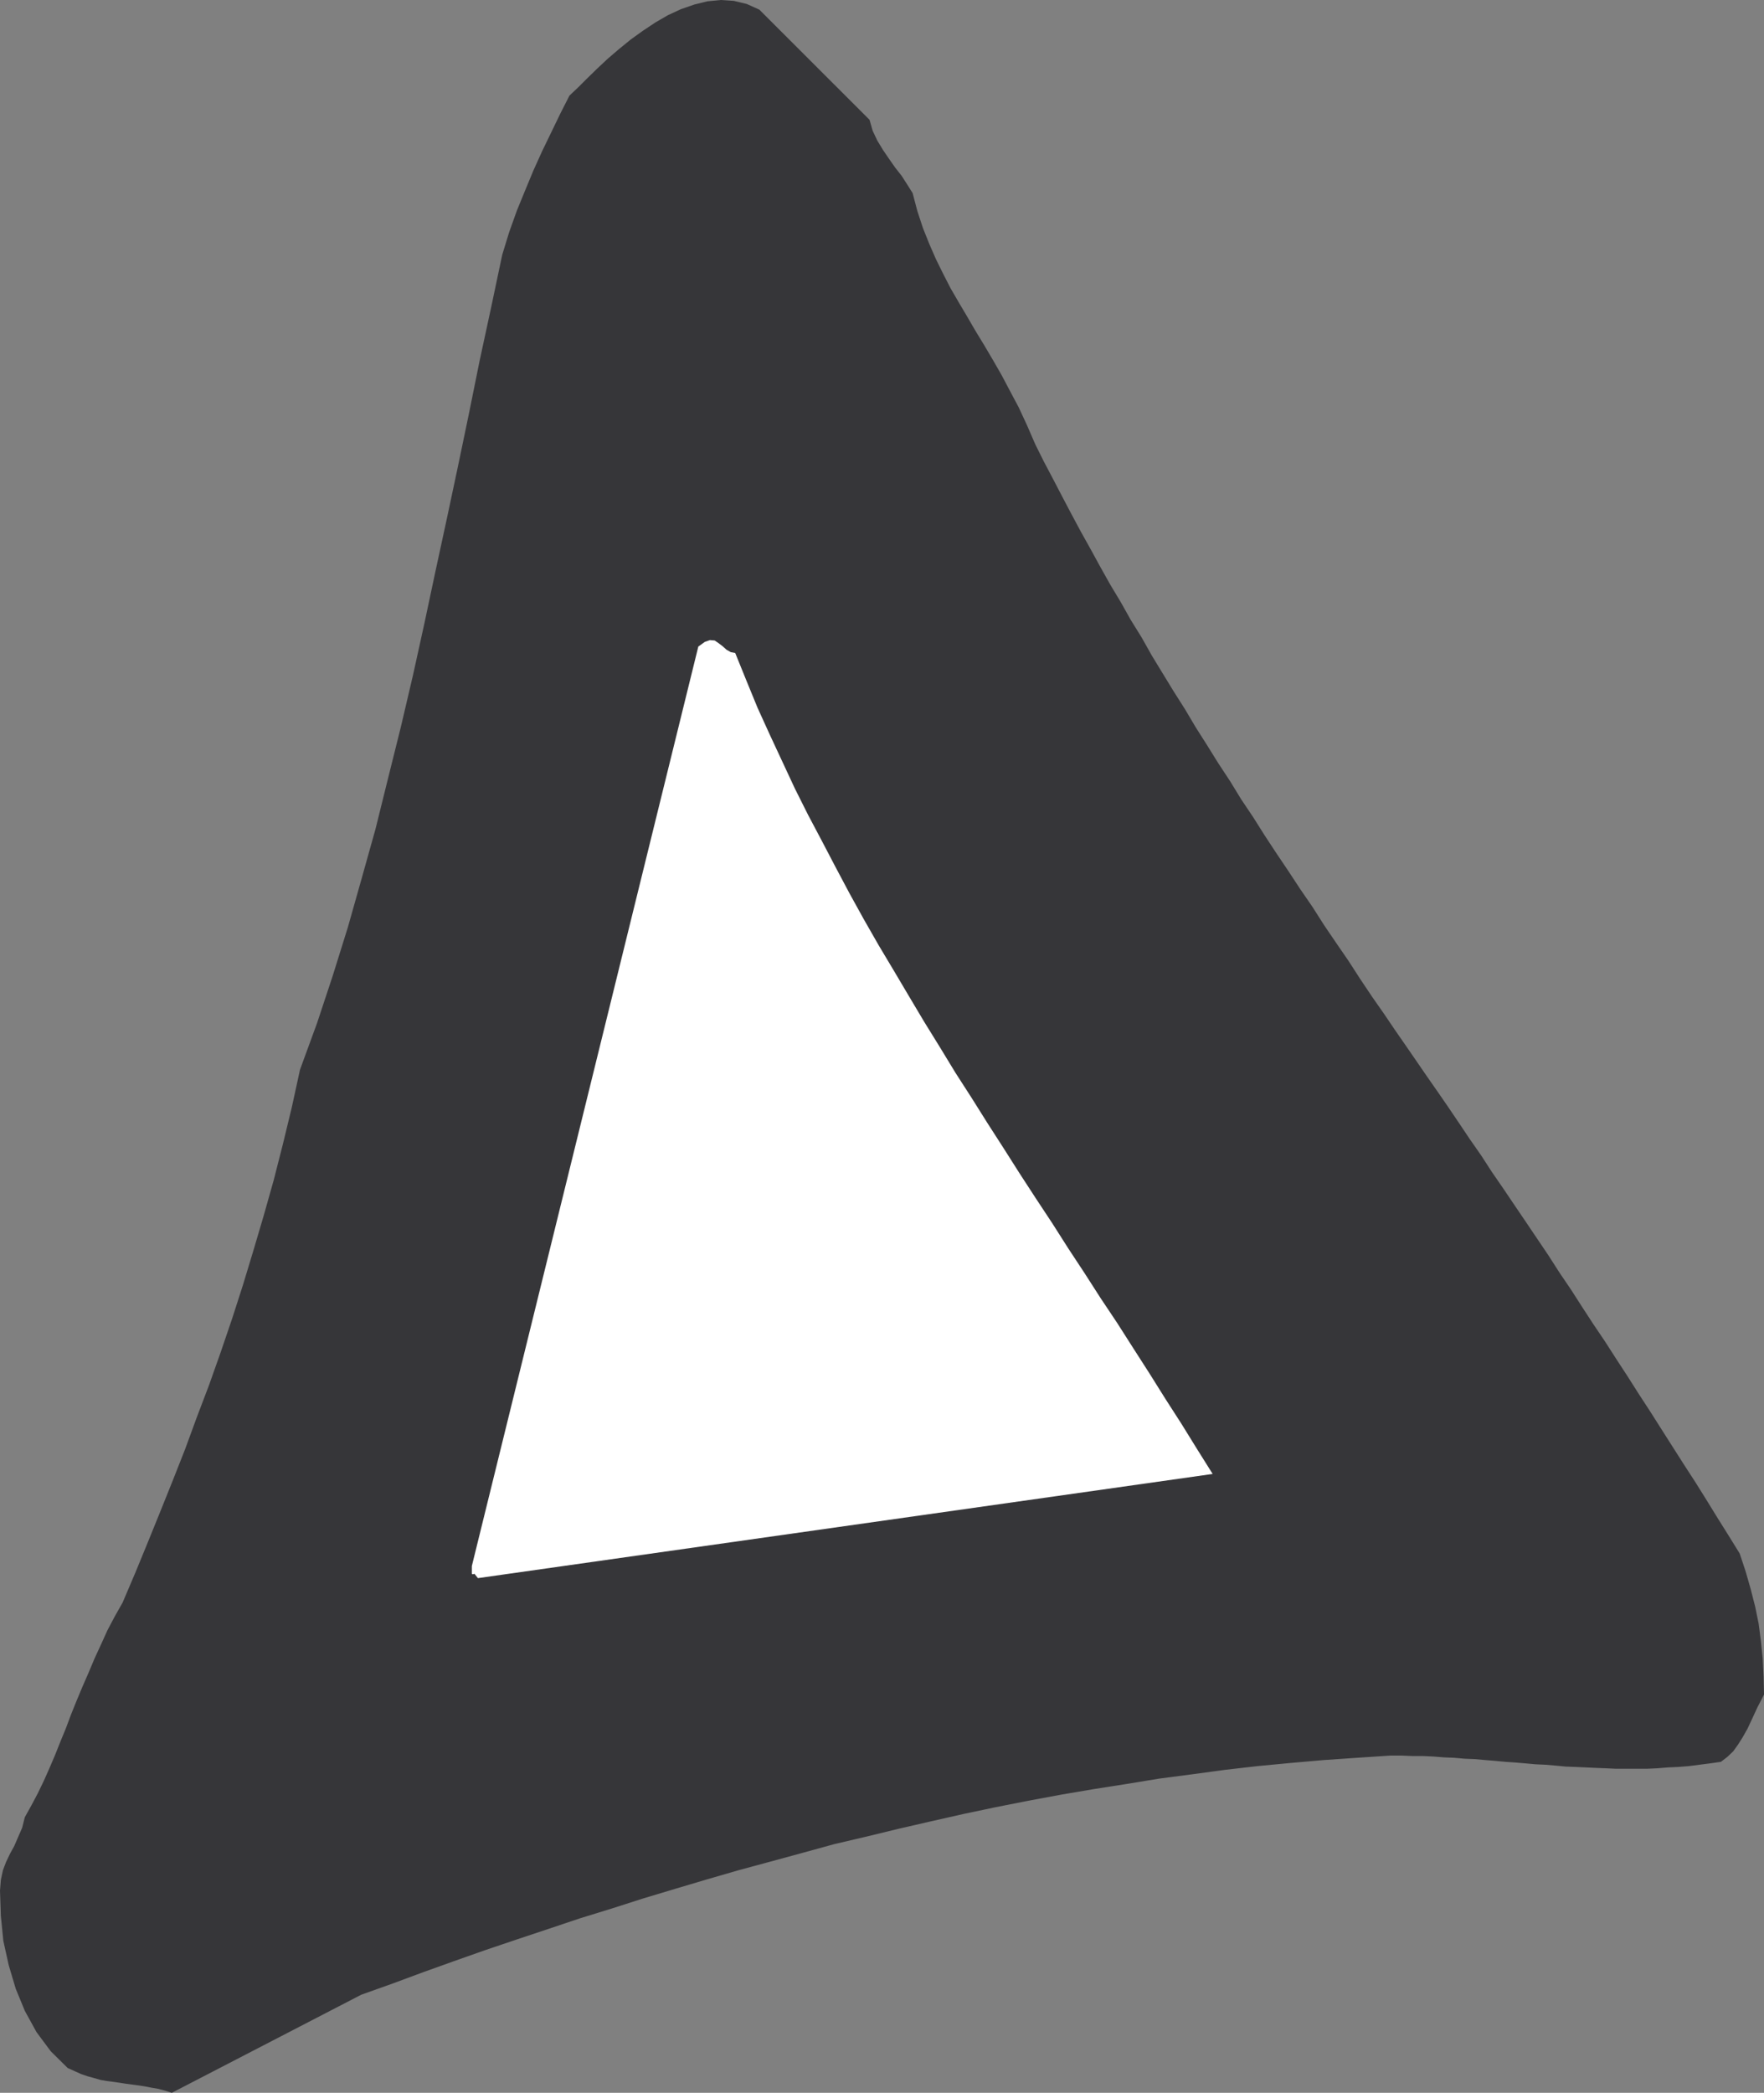
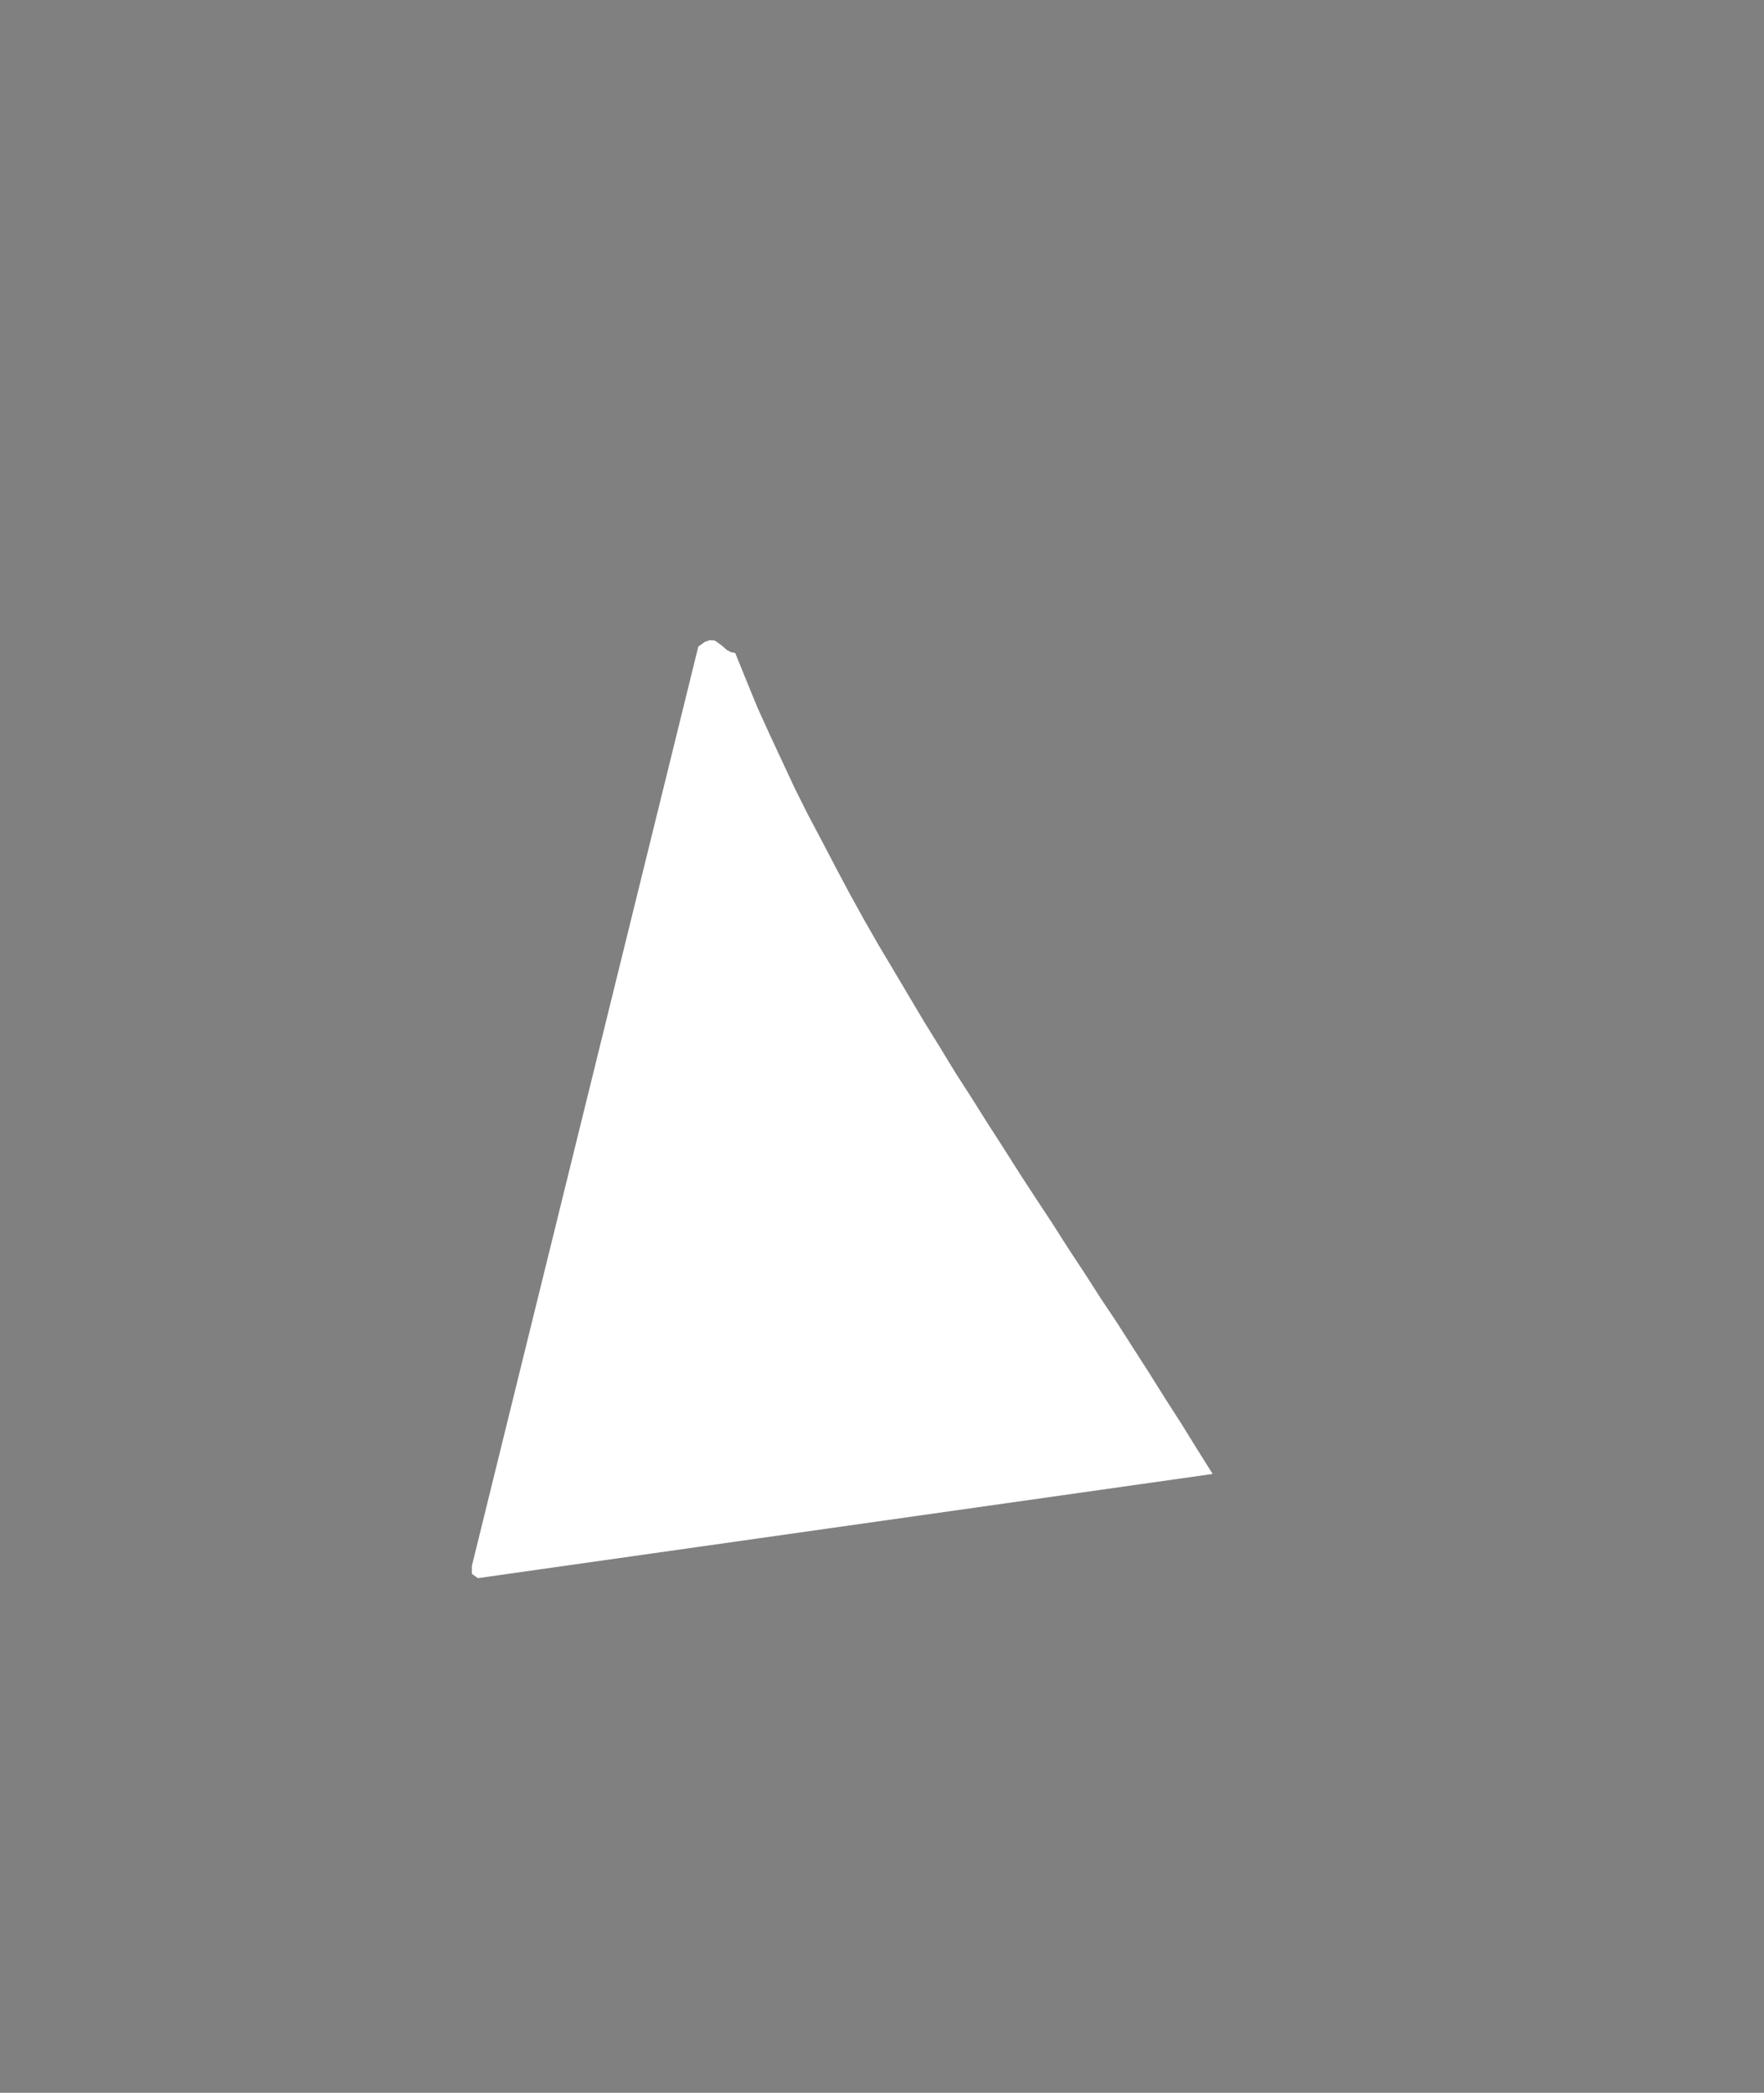
<svg xmlns="http://www.w3.org/2000/svg" width="103.656" height="122.926">
  <rect width="100%" height="100%" fill="#808080" stroke="none" />
-   <path fill="#363639" d="m10.094 122.926 11.133-5.762 1.84-.656 1.812-.672 1.82-.652 1.84-.649 1.863-.629 1.84-.613 1.852-.621 1.863-.574 1.84-.59 1.887-.567 1.851-.55 1.863-.54 1.891-.511 1.879-.512 1.863-.512 1.918-.449 1.88-.457 1.886-.433 1.918-.434 1.879-.395 1.914-.378 1.918-.356 1.93-.328 1.914-.3 1.933-.317 1.914-.25 1.93-.262 1.945-.223 1.926-.183 1.973-.172 1.941-.133 1.957-.129h.64l.633.027h.618l.629.028.617.05.601.024.621.055.59.023.602.055.617.05.578.055.59.04.59.05.605.055.59.027.594.051.578.055.59.023.617.028.574.027.59.023.594.028h1.797l.617-.028.617-.05.606-.028.64-.05.606-.079.644-.082.63-.09.378-.289.344-.328.273-.379.278-.437.289-.512.277-.59.3-.652.395-.766-.027-1.074-.05-1.04-.106-1.019-.133-1.027-.2-.984-.261-1.024-.3-1.05-.352-1.063-.649-1.05-.652-1.04-.645-1.047-.656-1.05-.672-1.036-.652-1.023-.672-1.055-.656-1.035-.668-1.023-.66-1.04-.668-1.023-.657-1.023-.683-1.012-.668-1.024-.656-1.023-.668-.984-.66-1.028-.669-.992-.656-.973-.668-.984-.656-.973-.668-.968-.633-.977-.668-.957-.633-.945-.64-.946-.633-.918-.64-.917-.633-.922-.614-.891-.617-.89-.605-.895-.723-1.035-.707-1.055-.684-1.059-.722-1.05-.707-1.04-.684-1.074-.723-1.05-.683-1.04-.723-1.074-.683-1.039-.68-1.078-.695-1.035-.66-1.078-.692-1.051-.66-1.062-.668-1.051-.63-1.063-.667-1.05-.633-1.036-.64-1.05-.606-1.075-.644-1.039-.59-1.05-.606-1.008-.59-1.051-.574-1.05-.566-1.013-.563-1.05-.539-1.024-.527-1.012-.54-1.023-.51-1.023-.485-1.118-.485-1.046-.511-.961-.5-.946-.512-.89-.512-.868-.512-.84-.488-.84-.484-.816-.485-.836-.433-.843-.434-.88-.383-.878-.378-.945-.329-1-.277-1.051-.312-.496-.332-.516-.38-.484-.355-.508-.351-.512-.344-.566-.274-.578-.183-.645L44.62.566l-.738-.332-.758-.183L42.352 0l-.793.078-.758.188-.79.273-.761.352-.746.433-.734.488-.711.512-.696.567-.656.562-.617.578-.578.563-.54.539-.511.484-.54 1.063-.534 1.105-.528 1.09-.511 1.129-.485 1.168-.488 1.191-.457 1.278-.406 1.324-.656 3.11-.672 3.112-.63 3.114-.644 3.093-.656 3.086-.668 3.086-.656 3.086-.668 3.031-.711 3.032-.75 3.008-.735 2.968-.812 2.899-.813 2.875-.894 2.863-.918 2.77-1 2.73-.484 2.219-.524 2.164-.539 2.113-.59 2.09-.605 2.047-.617 2.035-.63 1.957-.671 1.969-.684 1.93-.719 1.89-.683 1.863-.735 1.864-.722 1.797-.735 1.812-.734 1.785-.75 1.762-.46.812-.43.813-.383.844-.38.824-.355.844-.355.812-.34.813-.328.812-.305.816-.324.786-.316.793-.329.77-.328.737-.355.735-.383.722-.379.68-.156.621-.238.547-.223.516-.25.457-.234.488-.184.484-.121.563-.051.633.05 1.484L.196 114l.317 1.43.41 1.378.535 1.301.684 1.246.84 1.13.996.984.406.183.383.172.379.129.382.105.38.11.355.062.394.051.38.055.355.055.379.05.382.051.356.055.379.074.406.07.395.102.406.133" />
-   <path fill="#fff" d="m28.082 92.695 43.176-6.12-.922-1.47-.918-1.484-.945-1.469-.93-1.484-.95-1.48-.94-1.473-.973-1.457-.946-1.473-.957-1.453-.945-1.484-.973-1.473-.945-1.453-.945-1.488-.946-1.47-.93-1.48-.948-1.472-.918-1.508-.918-1.484-.891-1.497-.895-1.511-.894-1.496-.863-1.508-.844-1.528-.813-1.53-.812-1.552-.813-1.535-.777-1.55-.734-1.575-.739-1.586-.718-1.578-.657-1.601-.656-1.618-.262-.05-.253-.145-.231-.207-.227-.172-.234-.16-.277-.023-.301.105-.383.274-13.308 54.007v.457l.05.028.106-.028.2.254" />
+   <path fill="#fff" d="m28.082 92.695 43.176-6.12-.922-1.47-.918-1.484-.945-1.469-.93-1.484-.95-1.48-.94-1.473-.973-1.457-.946-1.473-.957-1.453-.945-1.484-.973-1.473-.945-1.453-.945-1.488-.946-1.47-.93-1.48-.948-1.472-.918-1.508-.918-1.484-.891-1.497-.895-1.511-.894-1.496-.863-1.508-.844-1.528-.813-1.53-.812-1.552-.813-1.535-.777-1.55-.734-1.575-.739-1.586-.718-1.578-.657-1.601-.656-1.618-.262-.05-.253-.145-.231-.207-.227-.172-.234-.16-.277-.023-.301.105-.383.274-13.308 54.007v.457" />
</svg>